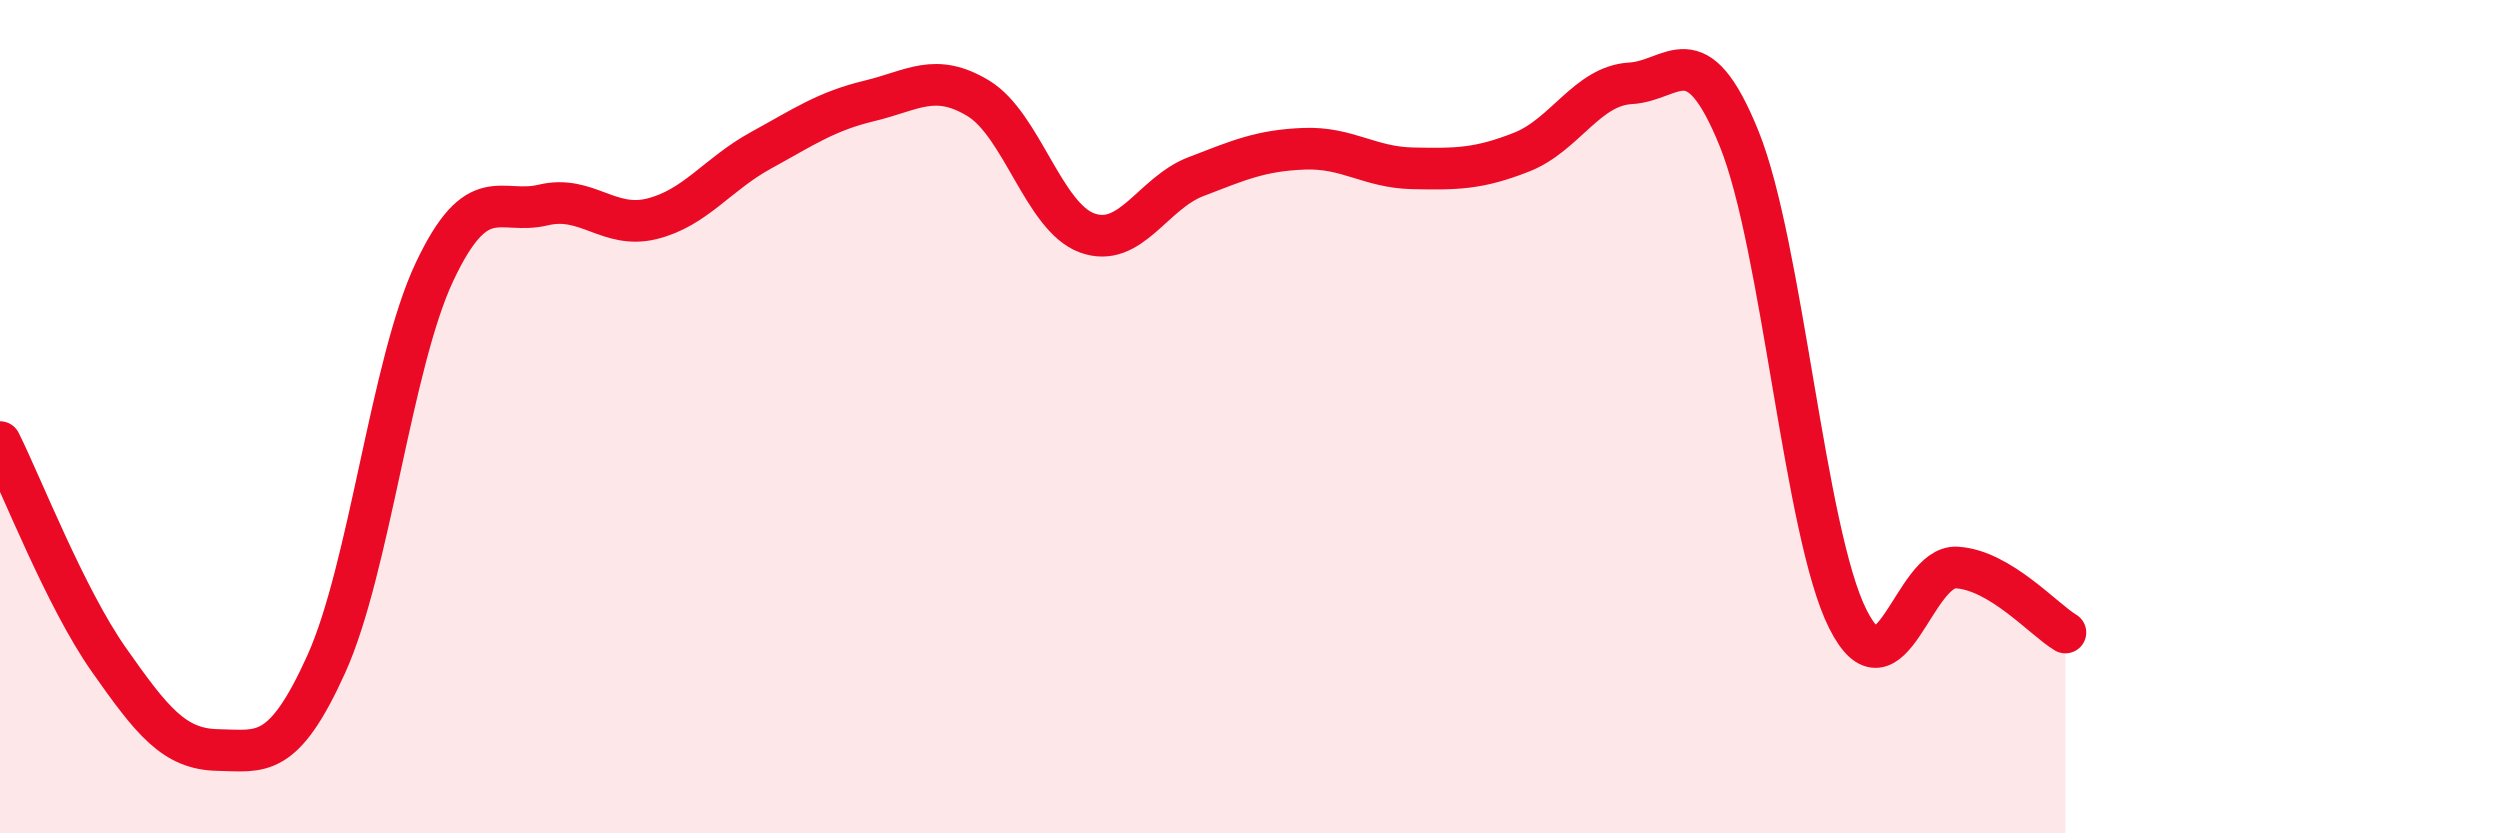
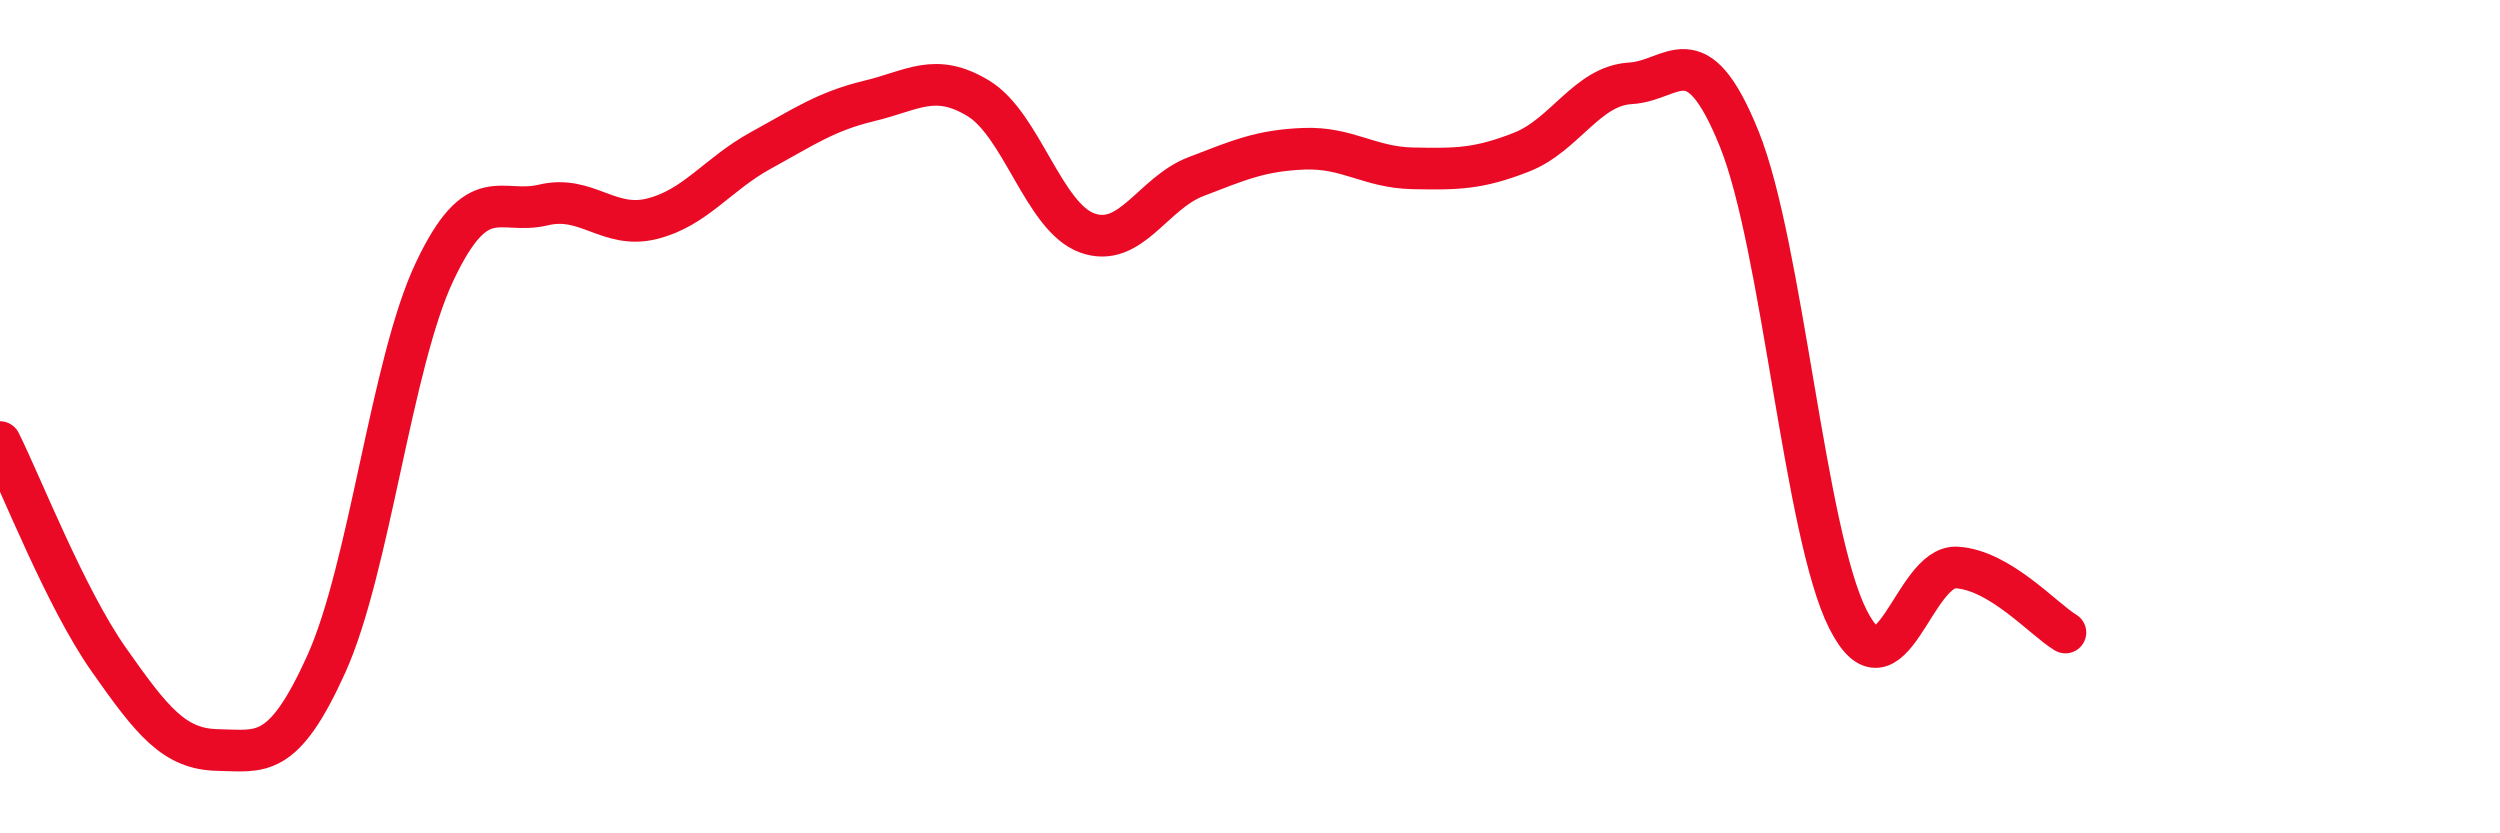
<svg xmlns="http://www.w3.org/2000/svg" width="60" height="20" viewBox="0 0 60 20">
-   <path d="M 0,10.61 C 0.52,11.65 1.57,14.35 2.61,15.83 C 3.65,17.31 4.18,17.98 5.22,18 C 6.26,18.02 6.79,18.24 7.83,15.94 C 8.87,13.64 9.39,8.72 10.43,6.52 C 11.47,4.32 12,5.17 13.04,4.92 C 14.08,4.67 14.61,5.51 15.65,5.25 C 16.69,4.99 17.22,4.18 18.26,3.61 C 19.3,3.04 19.83,2.67 20.87,2.42 C 21.91,2.17 22.44,1.73 23.48,2.36 C 24.52,2.99 25.05,5.21 26.09,5.59 C 27.13,5.97 27.66,4.64 28.7,4.24 C 29.74,3.84 30.26,3.61 31.3,3.57 C 32.34,3.53 32.87,4.02 33.91,4.04 C 34.95,4.06 35.48,4.06 36.52,3.65 C 37.56,3.24 38.09,2.06 39.13,2 C 40.17,1.94 40.7,0.76 41.74,3.33 C 42.78,5.9 43.31,12.8 44.35,14.86 C 45.39,16.92 45.92,13.56 46.96,13.62 C 48,13.68 49.05,14.87 49.57,15.18L49.57 20L0 20Z" fill="#EB0A25" opacity="0.1" stroke-linecap="round" stroke-linejoin="round" />
  <path d="M 0,10.61 C 0.52,11.65 1.57,14.35 2.61,15.83 C 3.65,17.31 4.18,17.98 5.22,18 C 6.26,18.02 6.79,18.24 7.83,15.94 C 8.87,13.64 9.39,8.72 10.43,6.52 C 11.47,4.32 12,5.17 13.04,4.92 C 14.08,4.67 14.61,5.51 15.65,5.25 C 16.69,4.99 17.22,4.18 18.26,3.61 C 19.3,3.04 19.83,2.67 20.87,2.42 C 21.91,2.17 22.44,1.73 23.48,2.36 C 24.52,2.99 25.05,5.21 26.09,5.59 C 27.13,5.97 27.66,4.64 28.7,4.24 C 29.74,3.84 30.26,3.61 31.3,3.57 C 32.34,3.53 32.87,4.02 33.91,4.04 C 34.95,4.06 35.48,4.06 36.52,3.65 C 37.56,3.24 38.09,2.06 39.13,2 C 40.17,1.94 40.7,0.76 41.74,3.33 C 42.78,5.9 43.31,12.8 44.35,14.86 C 45.39,16.92 45.92,13.56 46.96,13.62 C 48,13.68 49.05,14.87 49.57,15.18" stroke="#EB0A25" stroke-width="1" fill="none" stroke-linecap="round" stroke-linejoin="round" />
</svg>